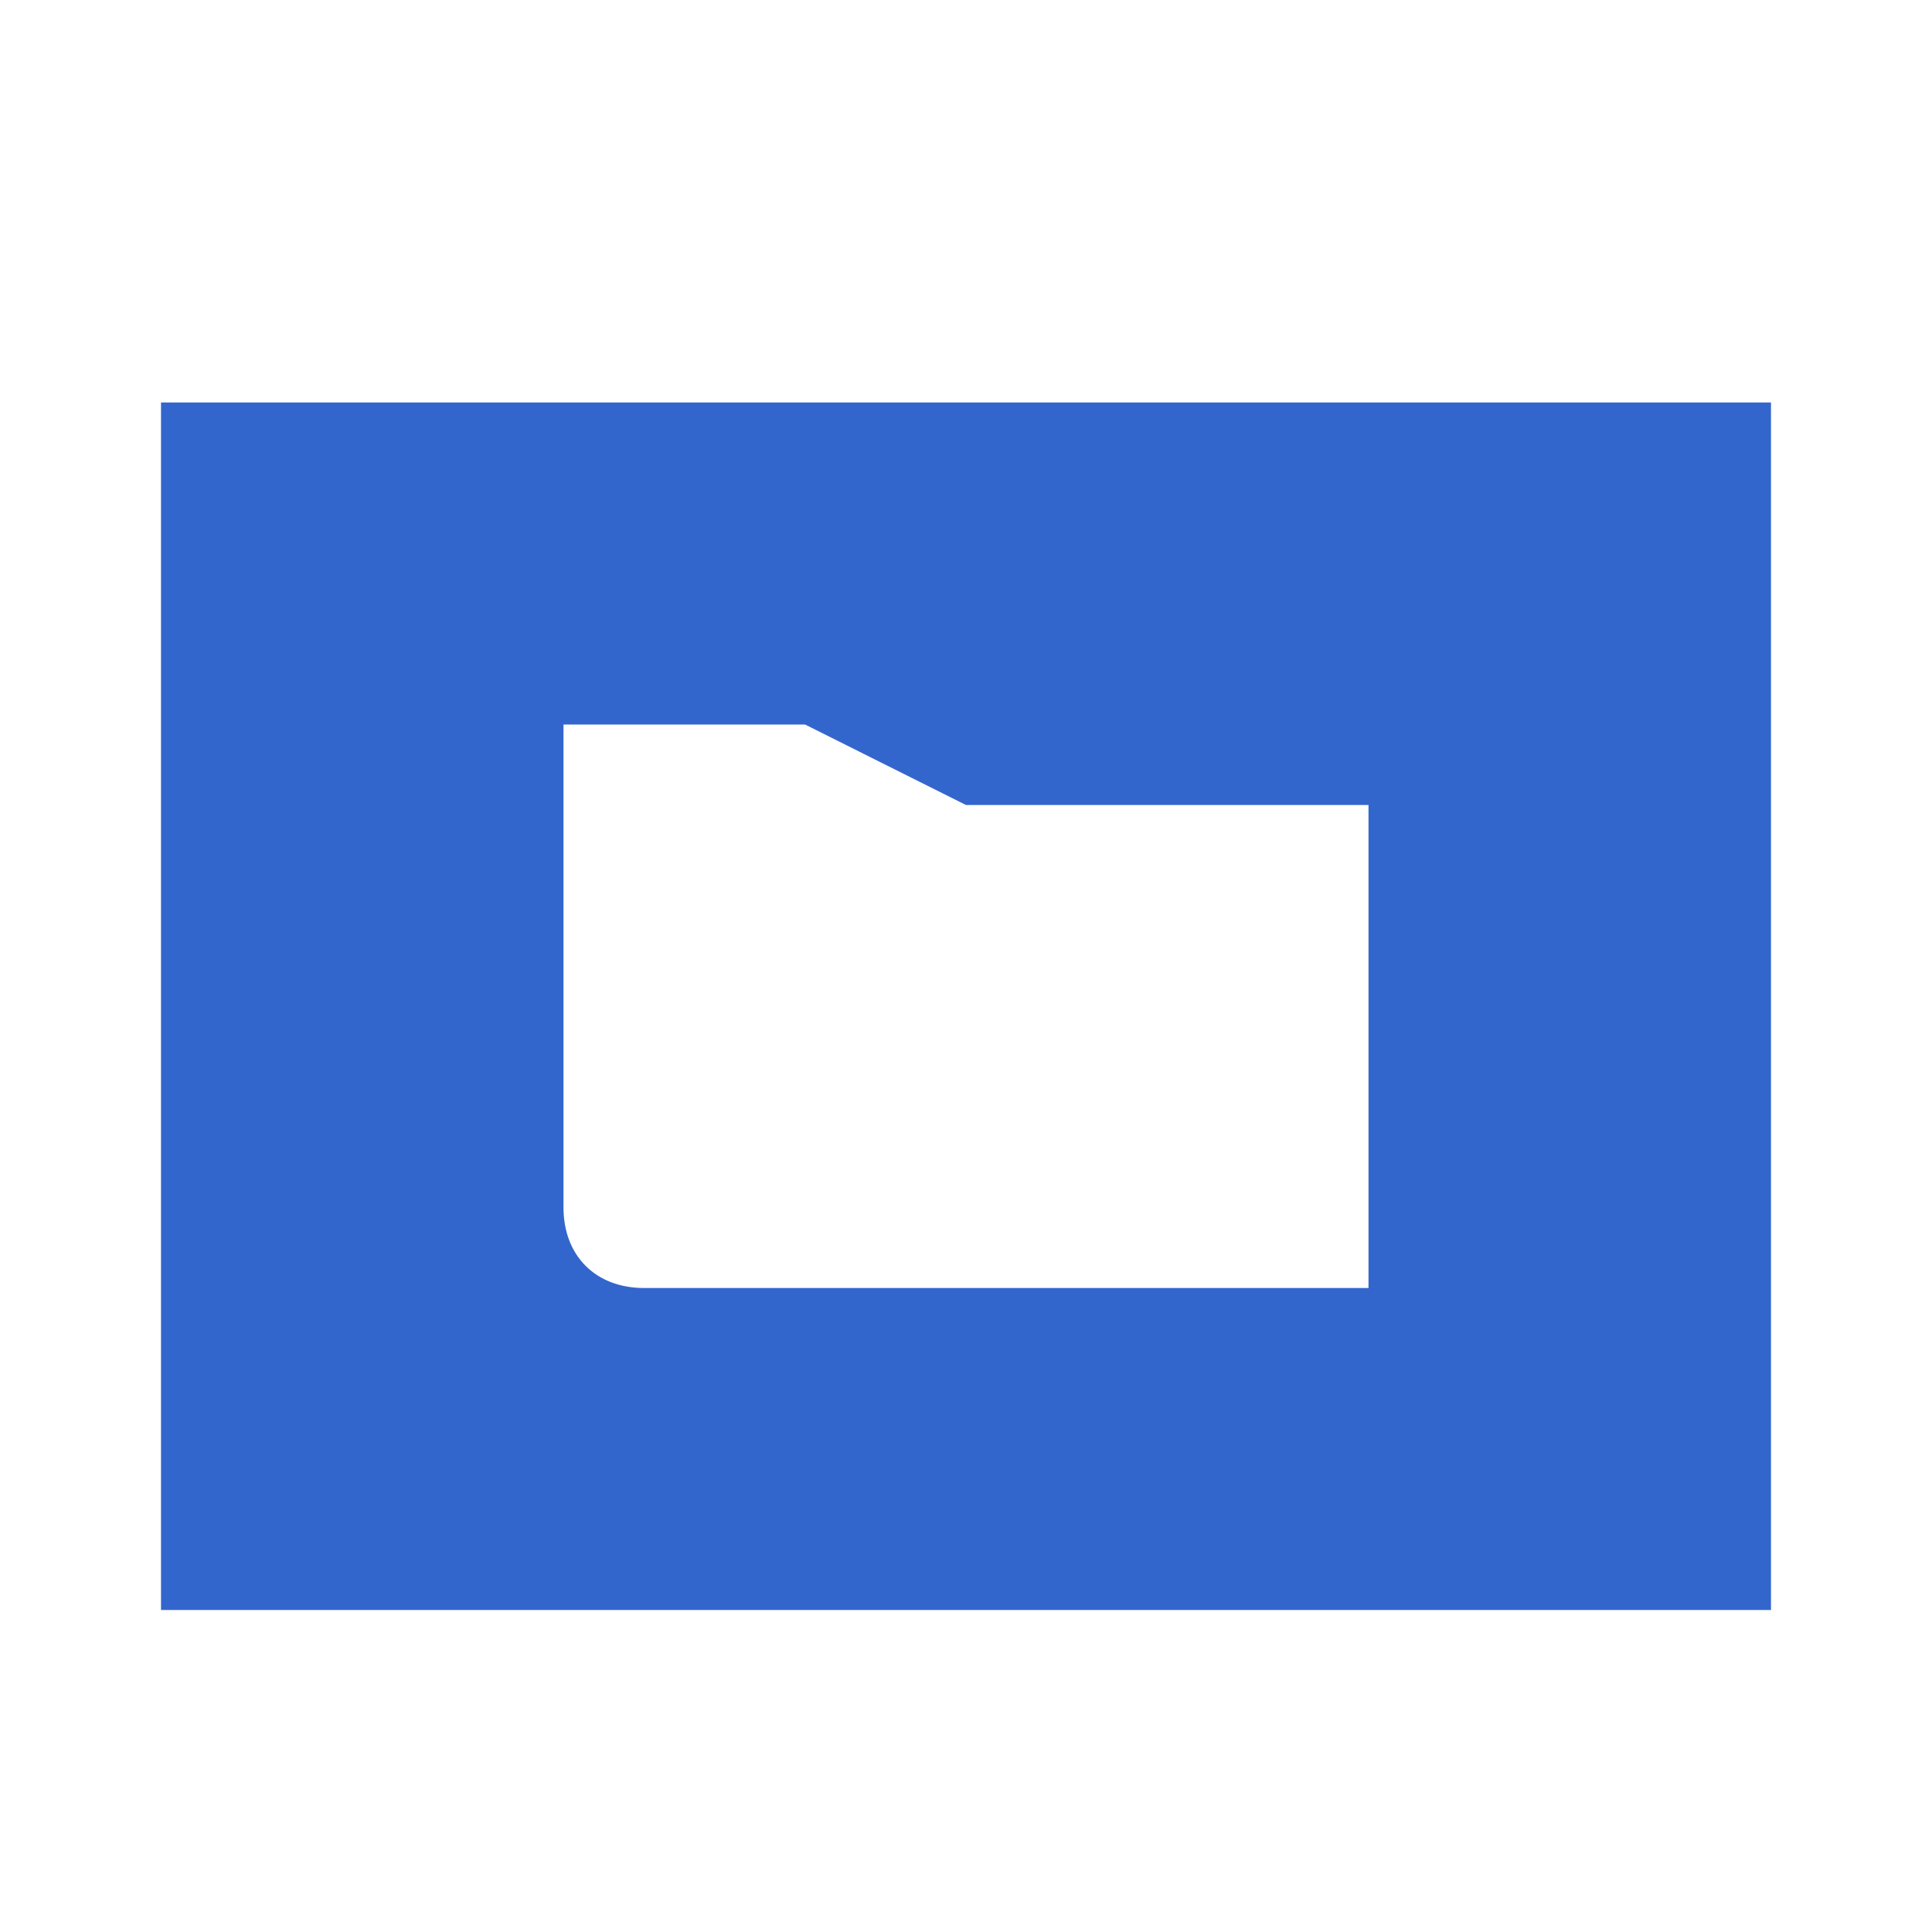
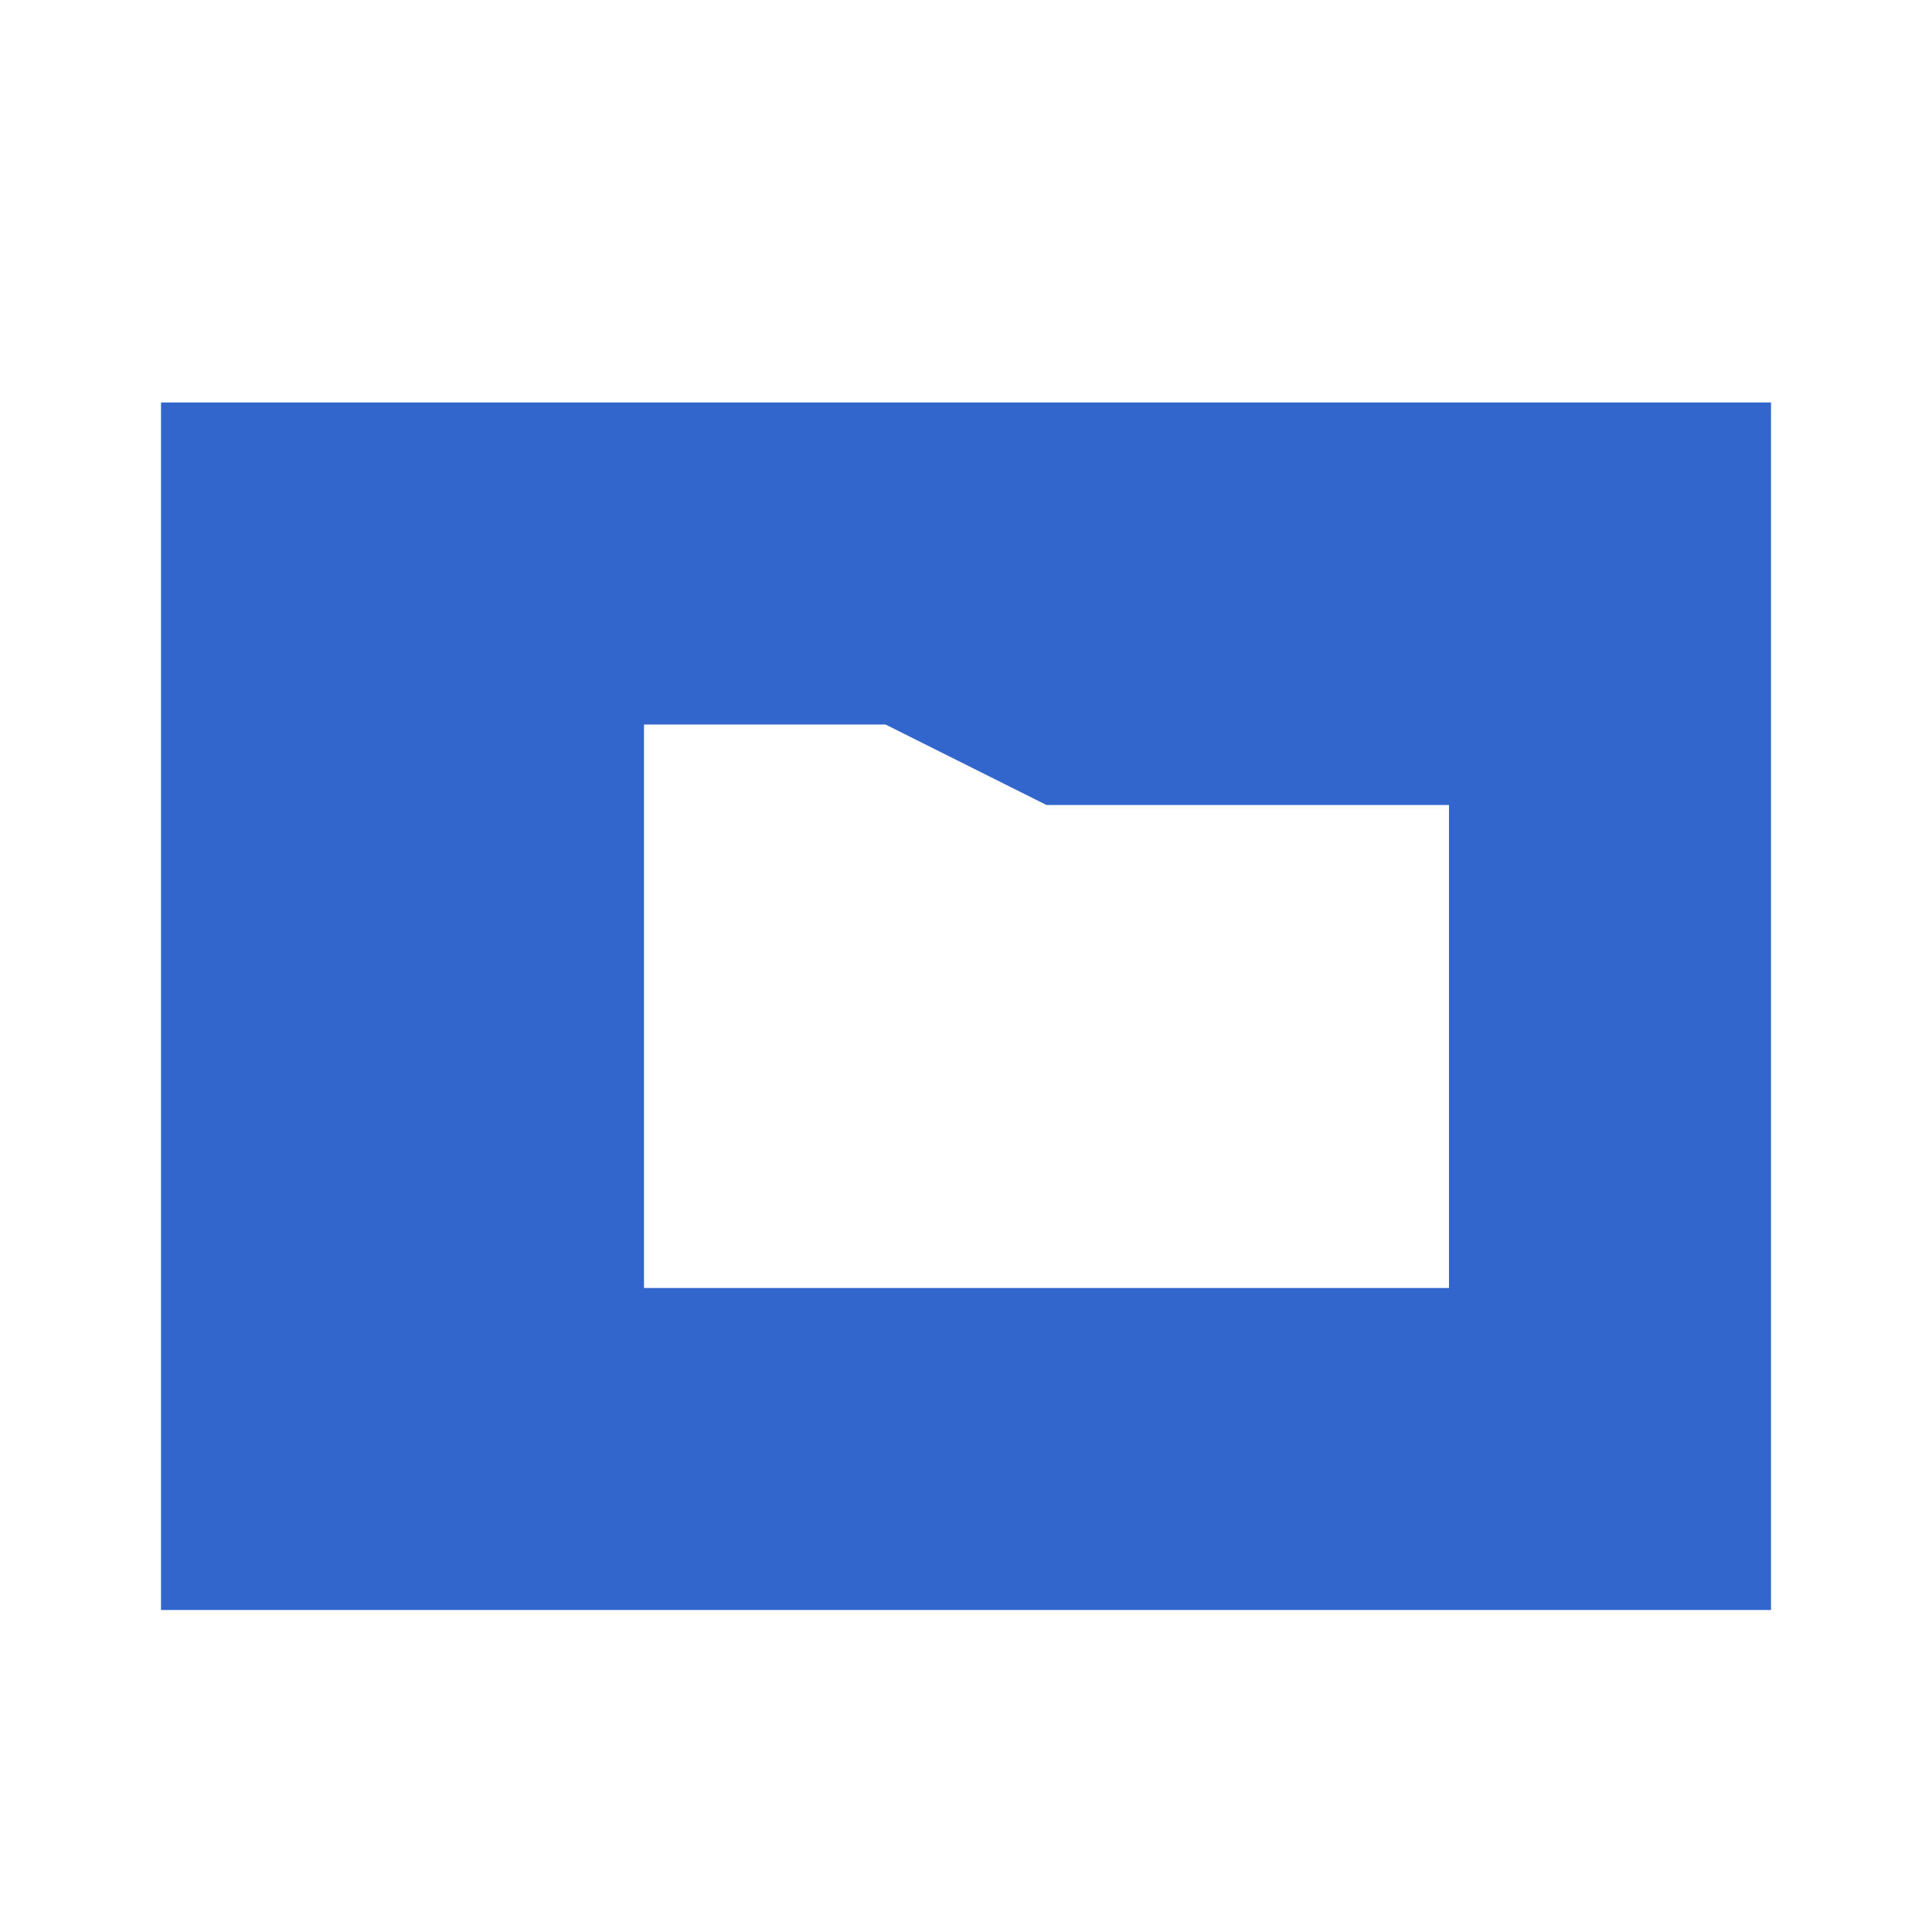
<svg xmlns="http://www.w3.org/2000/svg" width="24" height="24" viewBox="0 0 24 24">
-   <path fill="#36c" d="M2 5v15h20V5H2zm15 11H8c-.6 0-1-.4-1-1V9h3l2 1h5v6z" />
+   <path fill="#36c" d="M2 5v15h20V5H2zm15 11H8V9h3l2 1h5v6z" />
</svg>